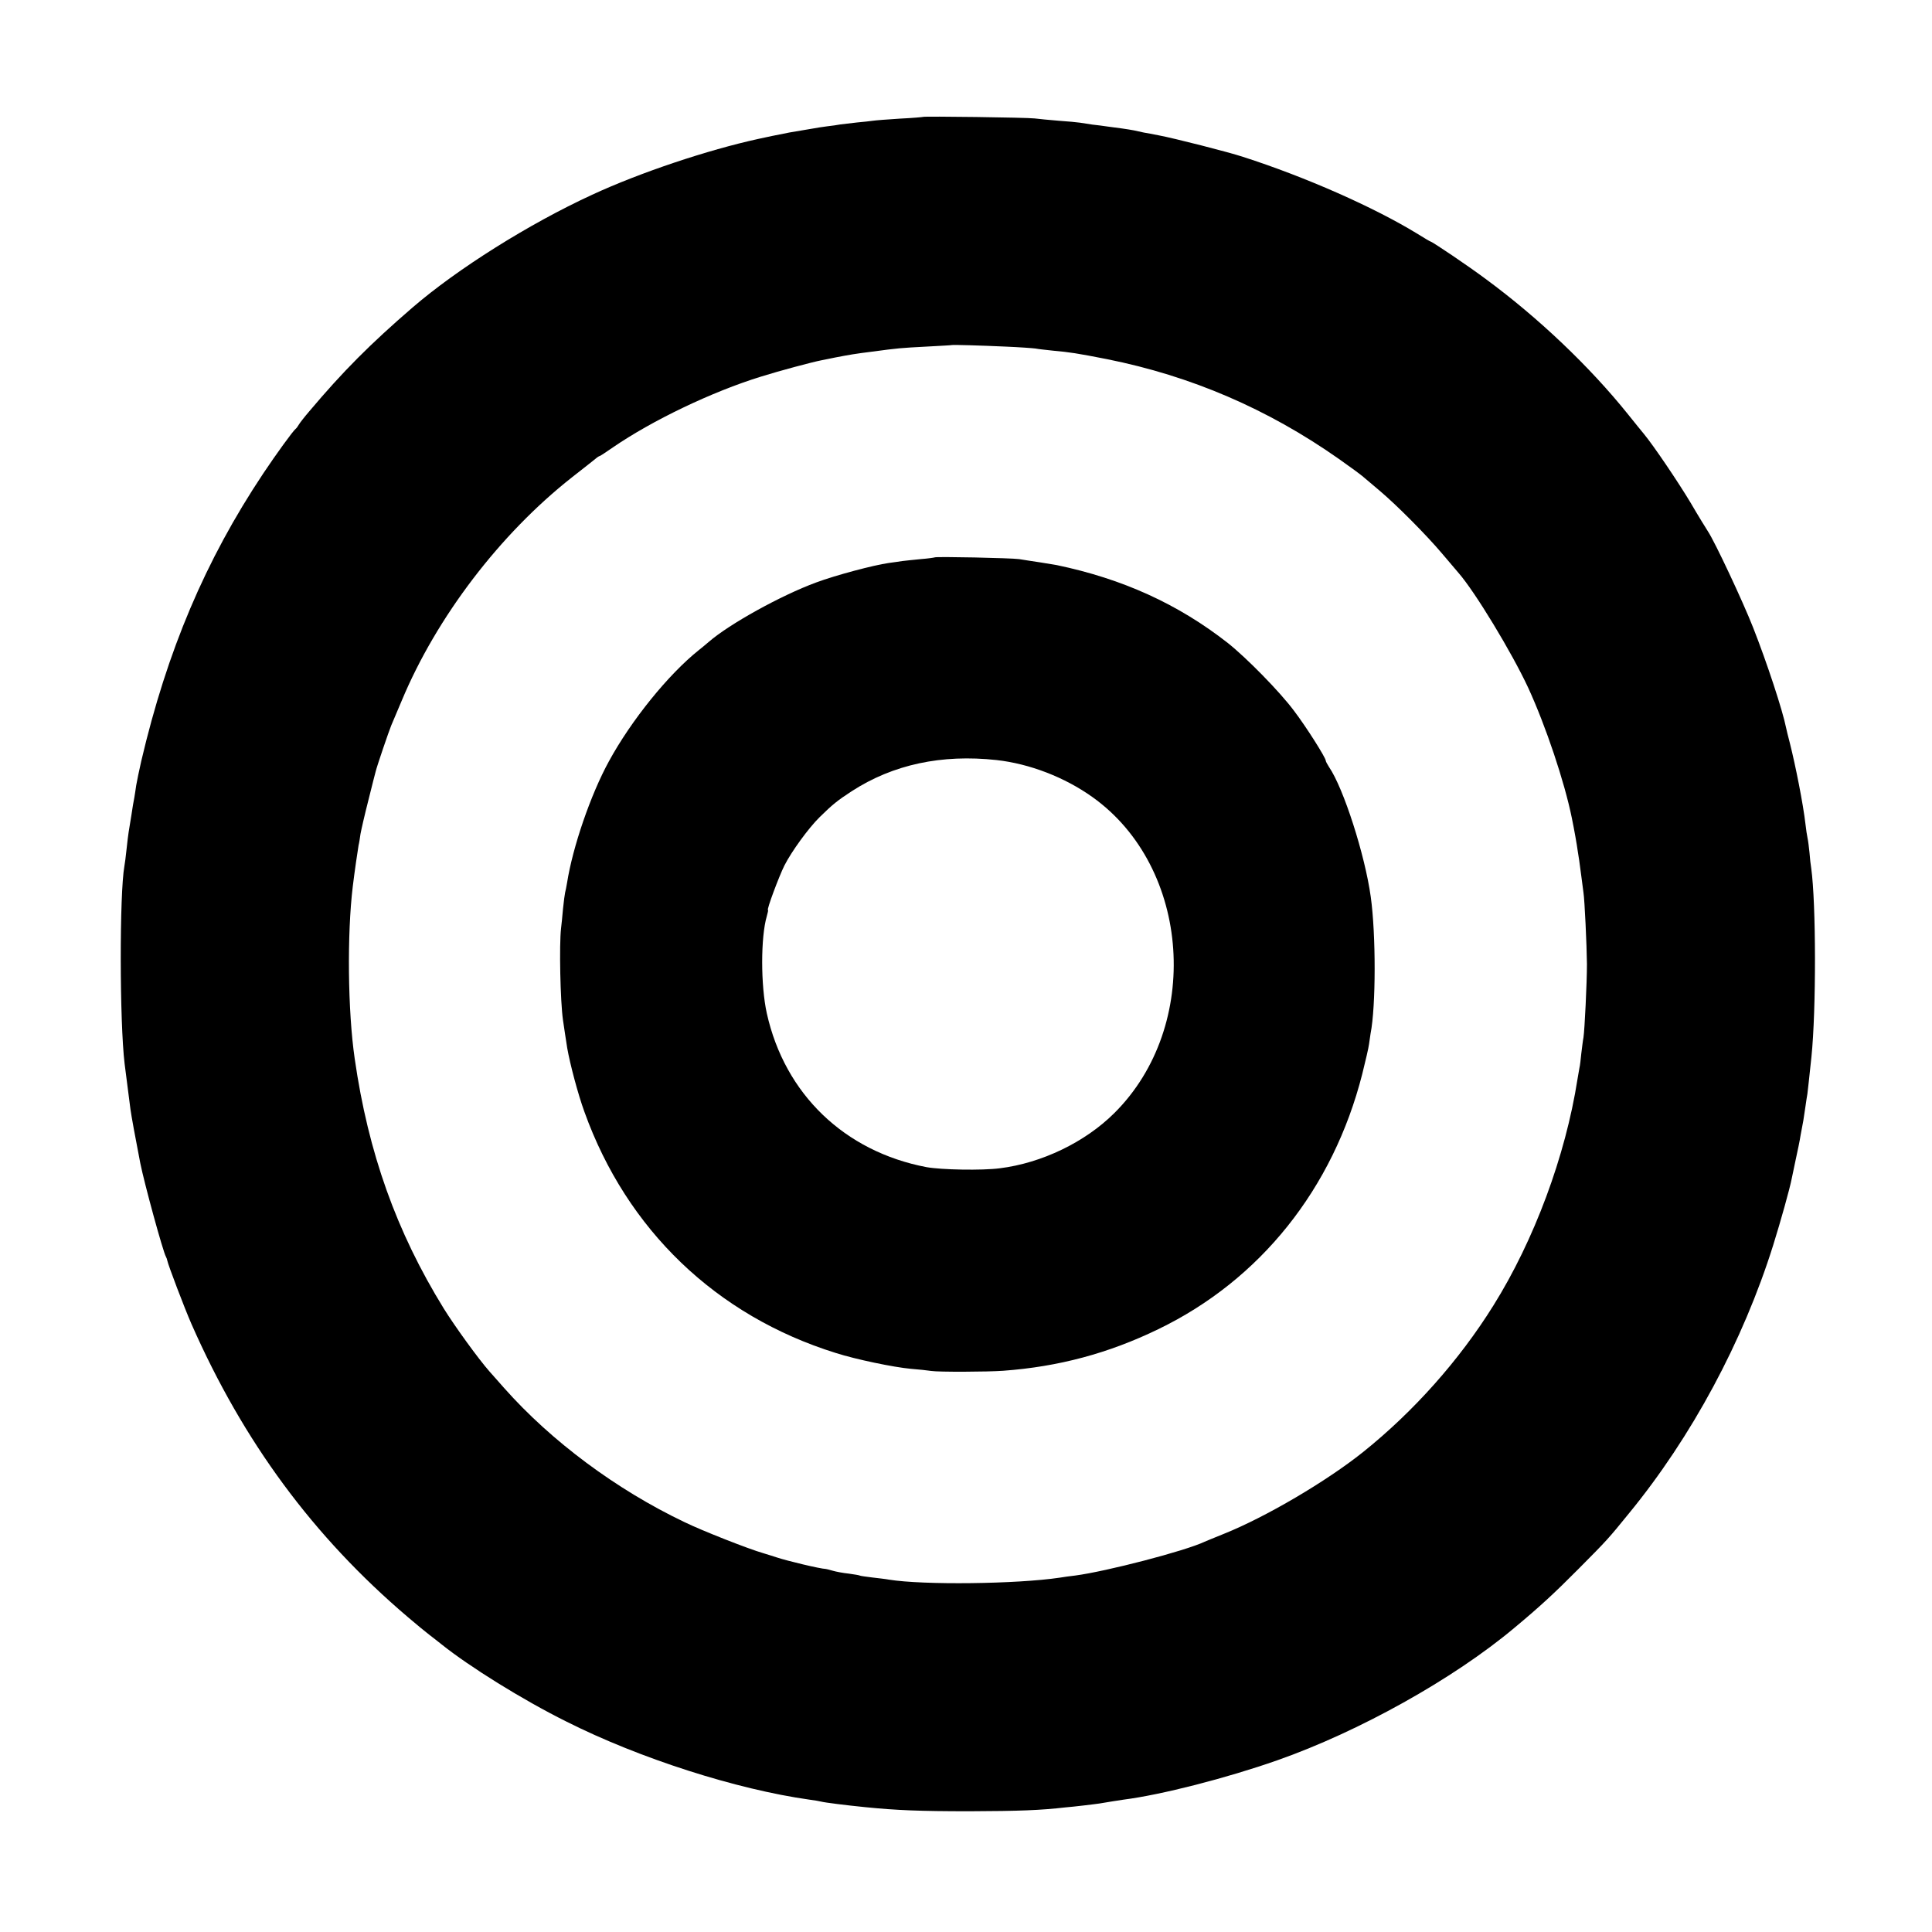
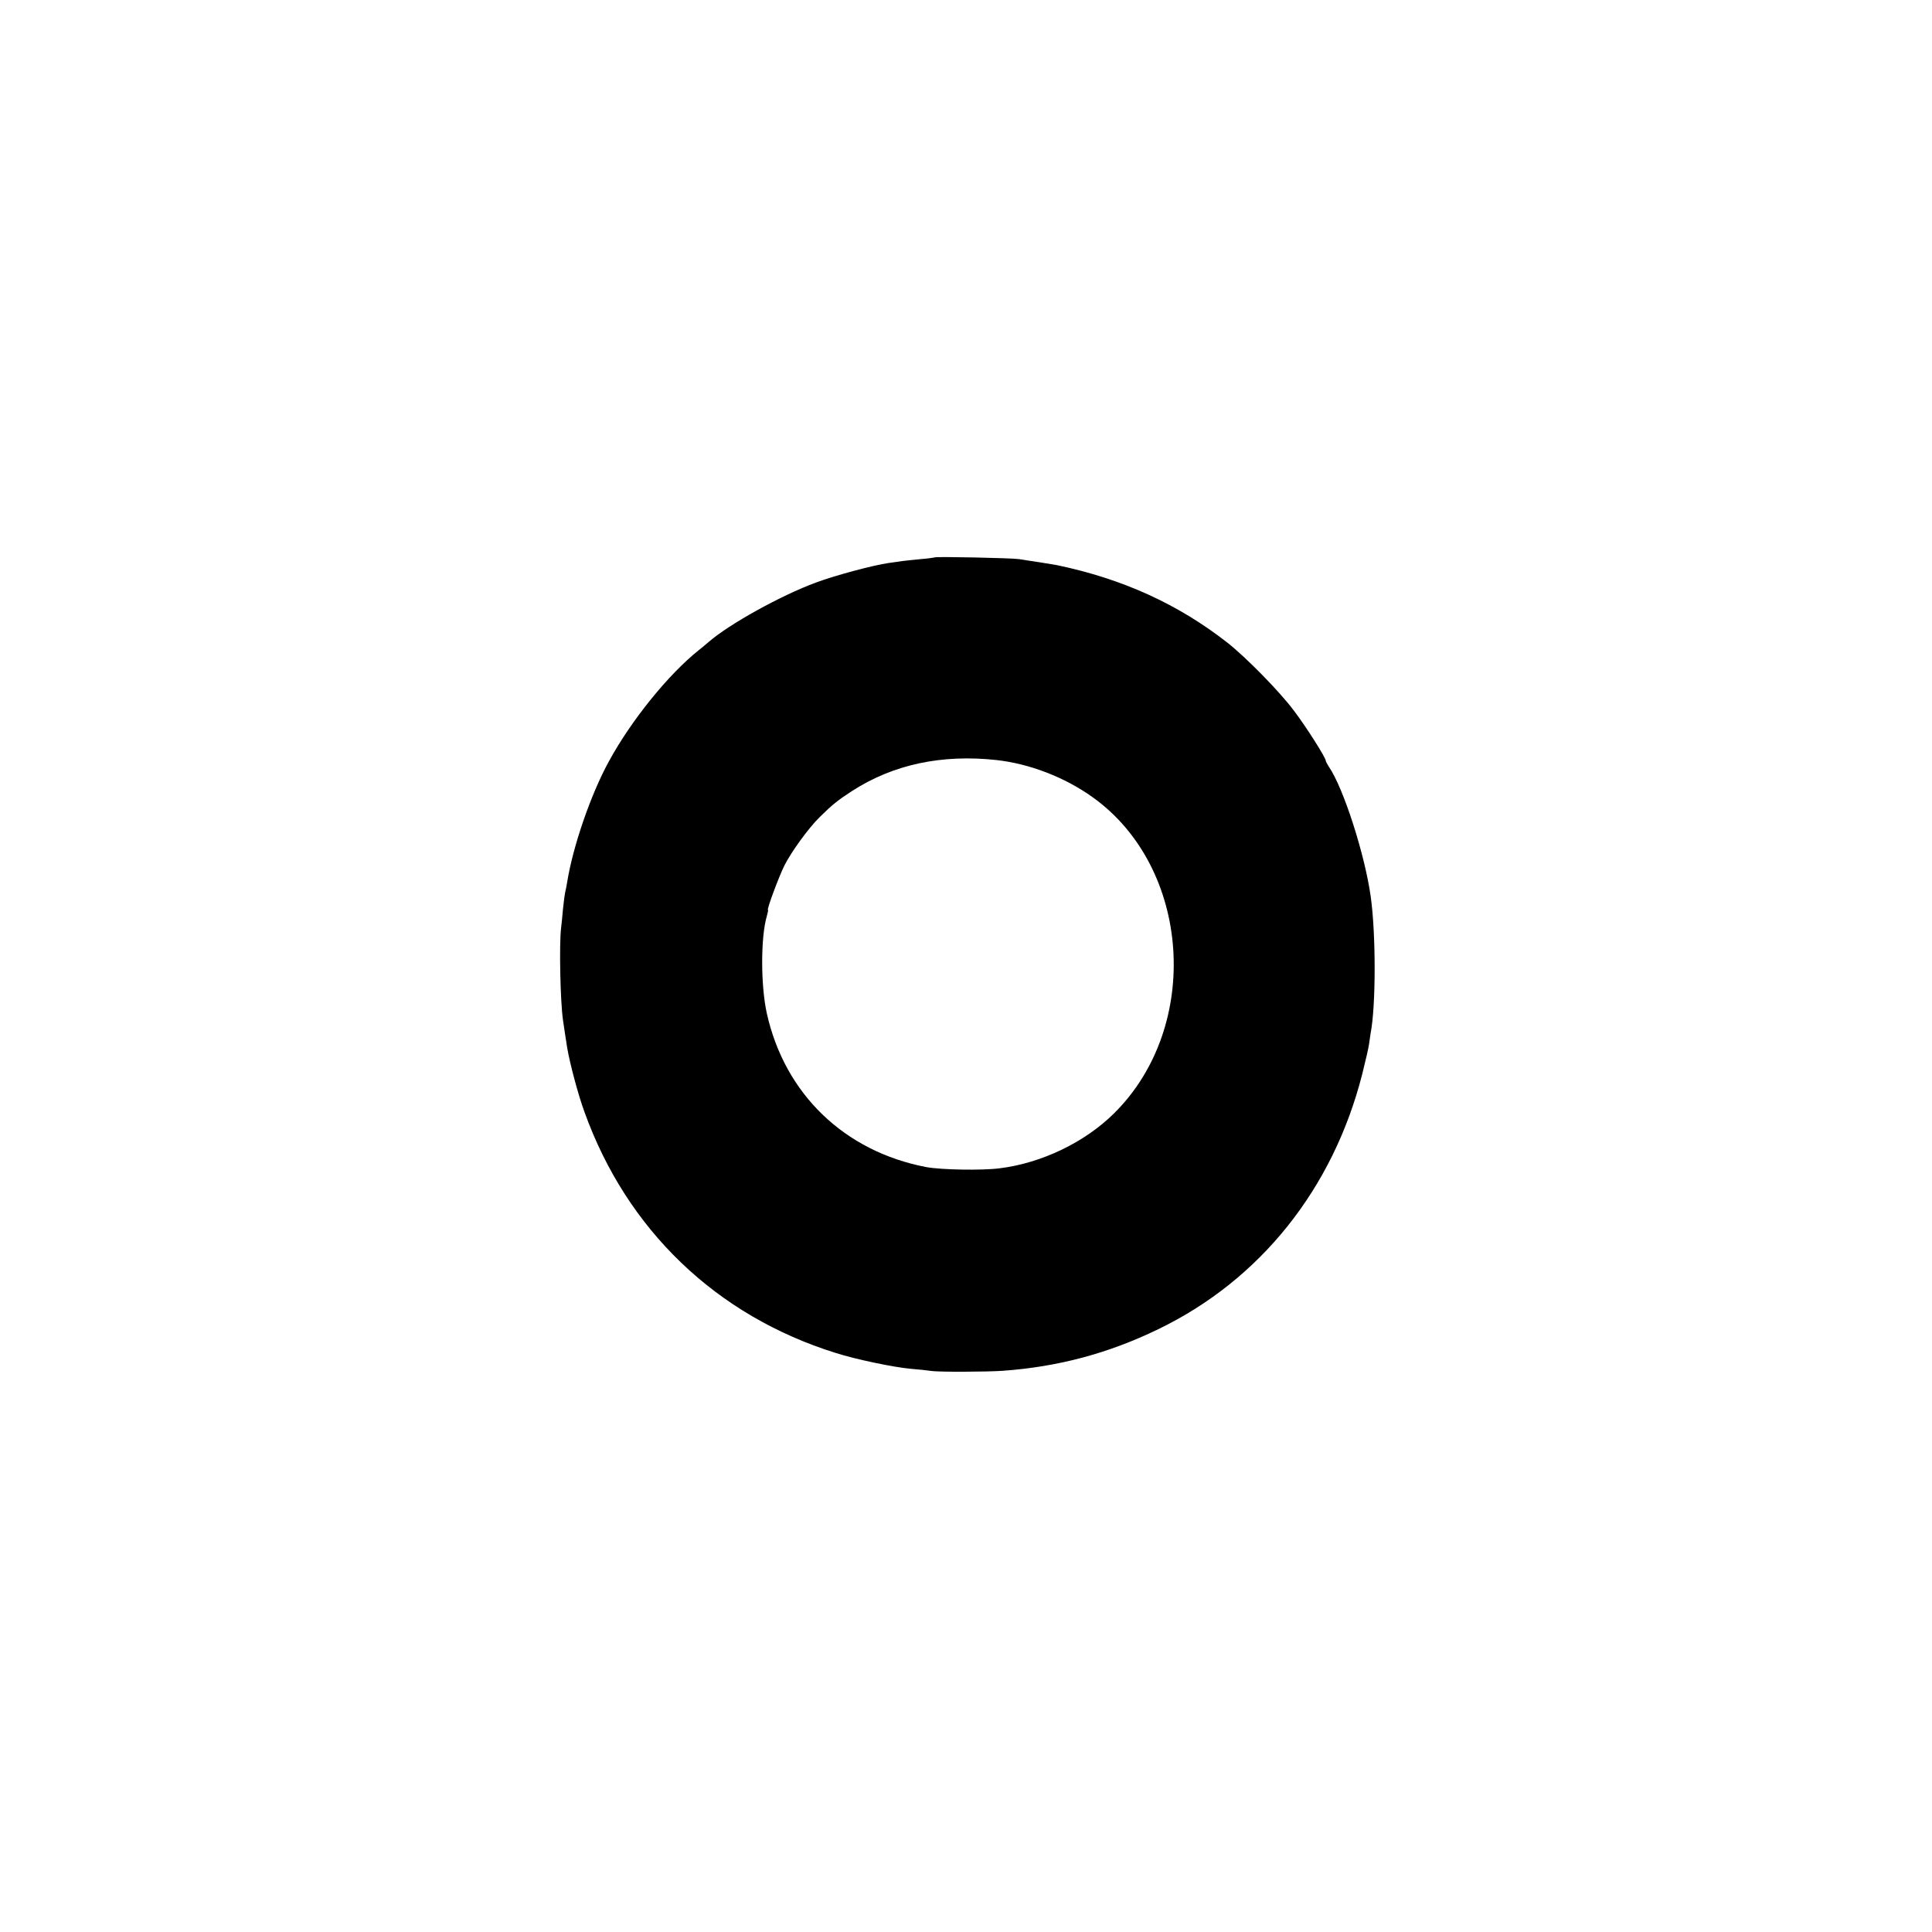
<svg xmlns="http://www.w3.org/2000/svg" version="1" width="1333.333" height="1333.333" viewBox="0 0 1000 1000">
-   <path d="M477.8 60.5c-.2.1-5.6.6-12 .9-6.5.4-12.8.9-14 1.1-1.3.2-5 .6-8.3.9-3.3.4-7.1.8-8.5 1-1.4.3-4.5.7-7 1-2.5.3-5.4.8-6.5 1-1.1.2-4 .7-6.5 1.1-2.5.4-5.4.9-6.5 1.1-1.1.2-3.3.7-5 1-1.6.3-3.4.7-4 .8-.5.1-3.7.8-7 1.5-26.1 5.7-61.2 17.4-86 28.9-32.8 15.1-69.8 38.4-92.9 58.3-21.8 18.8-36.1 33.1-53.6 53.9-2.5 2.9-4.9 6-5.4 6.9-.5.9-1.2 1.8-1.6 2.1-1.4 1.1-10.1 13.1-16.7 23-30 45-49.8 91.8-63.2 149-1.1 4.7-2.2 10.3-2.6 12.5-.3 2.3-.8 5.2-1 6.5-.3 1.4-1 5.4-1.5 9-.6 3.6-1.2 7.4-1.4 8.6-.2 1.1-.7 5.2-1.1 9-.4 3.8-.9 7.7-1.1 8.6-2.6 14.4-2.5 80.9.1 102.4.5 3.9 2.4 18.6 3 23.4.6 4.3 2.4 14 5.1 28 2.1 10.5 11.8 46 13.3 48.5.3.5.6 1.4.7 2 .4 2.2 8.9 24.6 12.5 32.8 26.8 60.9 63.1 110.1 112 151.7 4.2 3.6 9.1 7.6 10.9 9 1.8 1.4 4.7 3.6 6.4 5 14.6 11.7 42.1 28.8 64.6 40 38.1 19.2 88.3 35.2 126 40.5 2.5.3 5.2.8 6 1 1.8.5 13 1.9 23 2.9 16.1 1.6 27.9 2.1 54 2.1 25.6-.1 36.4-.5 49.5-2 1.7-.1 5.9-.6 9.5-1 3.6-.4 7.2-.9 8-1 3.5-.6 9.7-1.6 12.5-2 19.6-2.5 53.2-11.1 79.7-20.4 42.1-14.8 91-42 122.6-68.5 13.1-10.9 20.8-18 33.2-30.5 15.2-15.3 15.5-15.7 26-28.6 32.6-39.7 59.2-89.3 74.8-139 3.9-12.5 8.6-29.3 9.6-34.5.3-1.4 1.2-5.9 2.1-10 .9-4.1 2.1-9.8 2.5-12.5.5-2.8 1.1-6.1 1.4-7.5.2-1.4.7-4.7 1.1-7.3.4-2.7.8-5.6 1-6.5.2-1.5 1-8.7 2.1-19.2 2.5-24.4 2.4-79.4-.1-97.5-.3-1.7-.7-5.3-.9-8.1-.3-2.9-.7-6.2-1-7.5-.3-1.3-.8-4.7-1.1-7.4-1.2-10.4-5.1-30.1-8.1-42-.9-3.3-1.7-6.8-1.9-7.7-1.8-9.1-10-34-17.1-52-5.3-13.5-19.8-44.4-23.4-49.8-.9-1.4-5-8-8.9-14.7-6.4-10.7-19.3-29.8-24.3-35.8-.9-1.1-4.6-5.6-8.1-10-19.9-24.8-46.4-50-73.7-70.1-9.1-6.8-27.8-19.4-28.6-19.4-.2 0-3.4-1.9-7.1-4.2-22.1-13.5-57.5-29.2-89.9-39.6-7.5-2.5-35.9-9.7-43.4-11.1-3-.6-6.6-1.3-8-1.5-1.4-.3-3.6-.8-5-1.1-1.4-.3-4.2-.7-6.2-1-2.1-.3-5.5-.7-7.5-1-2.1-.3-5.6-.8-7.8-1-2.2-.3-5.1-.8-6.5-1-1.4-.2-6.3-.7-11-1-4.7-.4-10.3-.9-12.5-1.2-4-.5-57.2-1.2-57.7-.8zm42.7 118.9c7.2.3 14.1.8 15.5 1 1.4.3 5.4.7 9 1.1 8.8.8 12.2 1.3 28 4.4 43.5 8.7 83.2 25.8 119.8 51.5 6 4.2 11.7 8.4 12.8 9.4 1.1.9 4.9 4.1 8.4 7.1 8.9 7.5 24.3 23 32.4 32.6 3.7 4.4 7.6 8.9 8.5 10 8.5 9.7 27.6 41.2 36.1 59.5 9.1 19.8 18.8 48.7 22.6 67.5 1.2 5.8 2.7 14.3 3 16.8.2 1.5.6 3.8.8 5.1.2 1.3.7 5 1.1 8.2.4 3.3.9 7 1.1 8.4.6 3.7 1.7 27.3 1.8 37 0 9.6-1.2 34.2-1.8 38-.3 1.4-.7 5-1.1 8.1-.3 3.1-.7 6.6-1 7.7-.2 1.1-.6 3.7-1 5.8-6.2 39.8-22.5 83.5-43.5 117.1-17.7 28.4-41.3 54.9-67.5 75.9-18.9 15.1-50.3 33.6-72 42.3-4.4 1.8-8.9 3.6-10 4.1-10.1 4.8-51 15.4-67 17.5-2.7.3-6.3.8-8 1.1-22.2 3.3-70.6 3.9-88.5 1-1.4-.3-5.2-.7-8.5-1.1-3.2-.4-6.2-.8-6.5-1-.3-.2-2.9-.6-5.7-1-2.9-.3-6.6-1-8.3-1.5-1.7-.5-3.3-.9-3.5-.9-3-.1-20.1-4.2-25.5-6-1.4-.5-4.5-1.4-7-2.2-7.4-2.1-31.6-11.6-40.8-16.1-35.2-16.8-68.9-41.9-93.2-69.3-2.5-2.8-5.9-6.7-7.7-8.7-5.5-6.2-17.9-23.3-23.6-32.5-24.5-39.7-39.1-80.6-46.1-129.3-3.6-24.6-4-64.6-1-89.2.8-6.8 2.6-19.1 3-21.3.3-1.1.7-3.8 1-5.9.4-2.2 2.2-10.1 4.1-17.5 1.9-7.5 3.5-14.1 3.7-14.6.6-2.7 7-21.4 8.1-24 .7-1.7 3.2-7.5 5.5-13 18-43.1 50.8-86.1 88-115.4 5.8-4.5 11.3-8.9 12.3-9.7.9-.8 1.9-1.4 2.2-1.4.2 0 3.2-2 6.7-4.4 20.2-13.9 51.4-28.9 76.8-36.7 9.2-2.9 26.4-7.5 31.1-8.4 1.3-.3 4.7-.9 7.4-1.5 7.3-1.4 10.1-1.9 19-3 13.4-1.8 14.6-1.9 28-2.6 7.2-.4 13.1-.7 13.2-.8.3-.2 14.8.2 27.8.8z" />
  <path d="M483.8 288.5c-.2.1-3.4.6-7.3.9-3.8.4-8.1.8-9.5 1-1.4.2-4.5.7-7 1-7.8 1.1-27.4 6.3-37.6 10.1-18.2 6.7-44.9 21.5-55.5 30.7-1.5 1.3-3.8 3.2-5.2 4.3-15.8 12.6-35 36.4-46.5 57.5-9.5 17.3-18.8 44.5-21.7 63-.3 1.9-.8 4.2-1 5-.2.8-.7 4.6-1.1 8.5-.3 3.8-.8 8.3-1 10-1 8.5-.4 37.8 1 47.5.5 3.8 1.7 11.1 2.2 14.5 1.4 8.1 5.6 24 8.9 33 21.9 61 68.2 105.5 130.1 124.8 10.3 3.3 30 7.4 38.9 8.2 3.9.3 8.6.8 10.5 1.1 3.7.6 29.3.5 37.3-.1 28.6-2.1 54.4-9 80.2-21.5 52.8-25.5 90.5-72.7 105.6-132.1 1.7-6.8 3.3-13.7 3.5-15.4.2-1.6.6-4.1.8-5.5 2.8-14.1 2.8-51.5.1-70.8-3-21.7-14.1-56.3-21.6-67.2-.9-1.4-1.7-2.9-1.7-3.3 0-1.5-10.1-17.5-16.5-25.9-7.4-9.9-24.5-27.3-34.2-35-25.8-20.2-54.5-33.2-88.5-40.3-.8-.1-4.6-.8-8.5-1.4-3.8-.6-8.8-1.3-11-1.7-4-.6-43.1-1.4-43.7-.9zm32 104.9c17.1 1.9 35.3 8.9 49.7 19.2 51 36.4 56.6 118.6 11.2 163.6-15.1 15-37.5 25.8-59.2 28.5-9.3 1.2-30.2.8-38-.6-42.4-8.1-73.3-37.8-82.6-79.6-3.2-14.4-3.2-39.5 0-50.3.5-1.7.8-3.2.6-3.2-.8 0 5.7-17.4 8.5-23 3.7-7.3 12.5-19.4 18.2-25 6.7-6.6 9.3-8.7 16.7-13.5 21.3-13.8 46.5-19.2 74.9-16.1z" />
</svg>